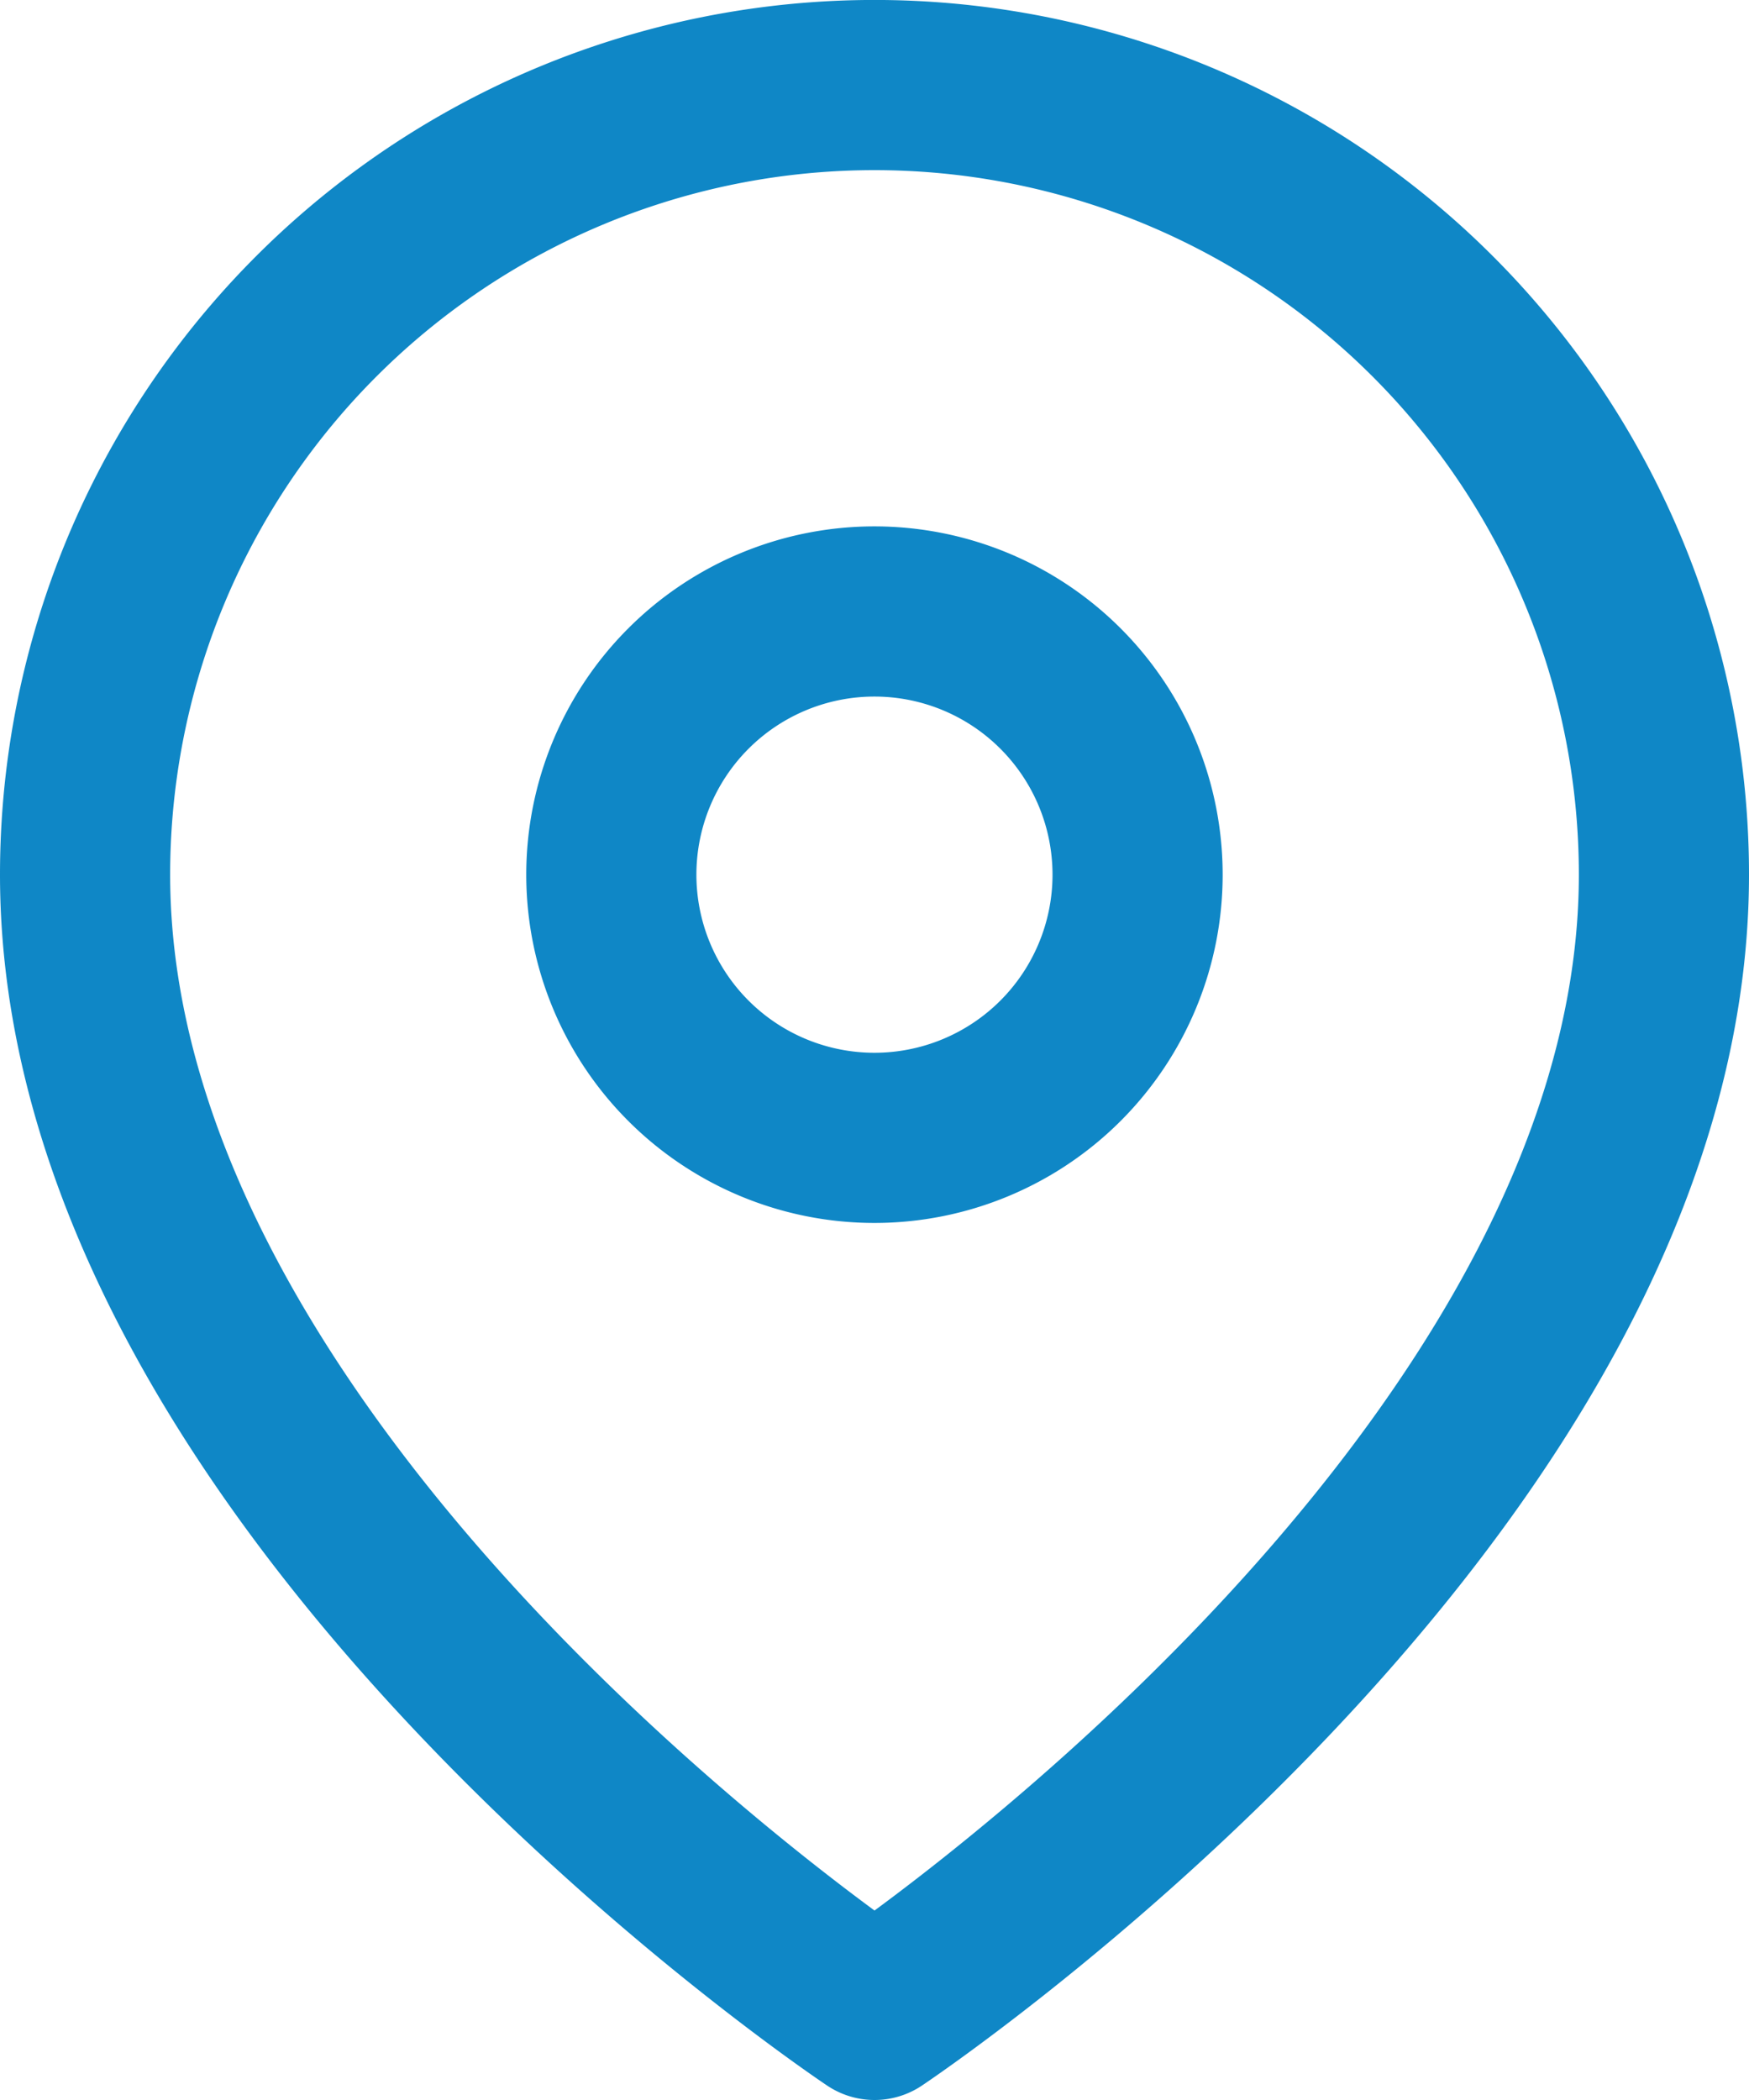
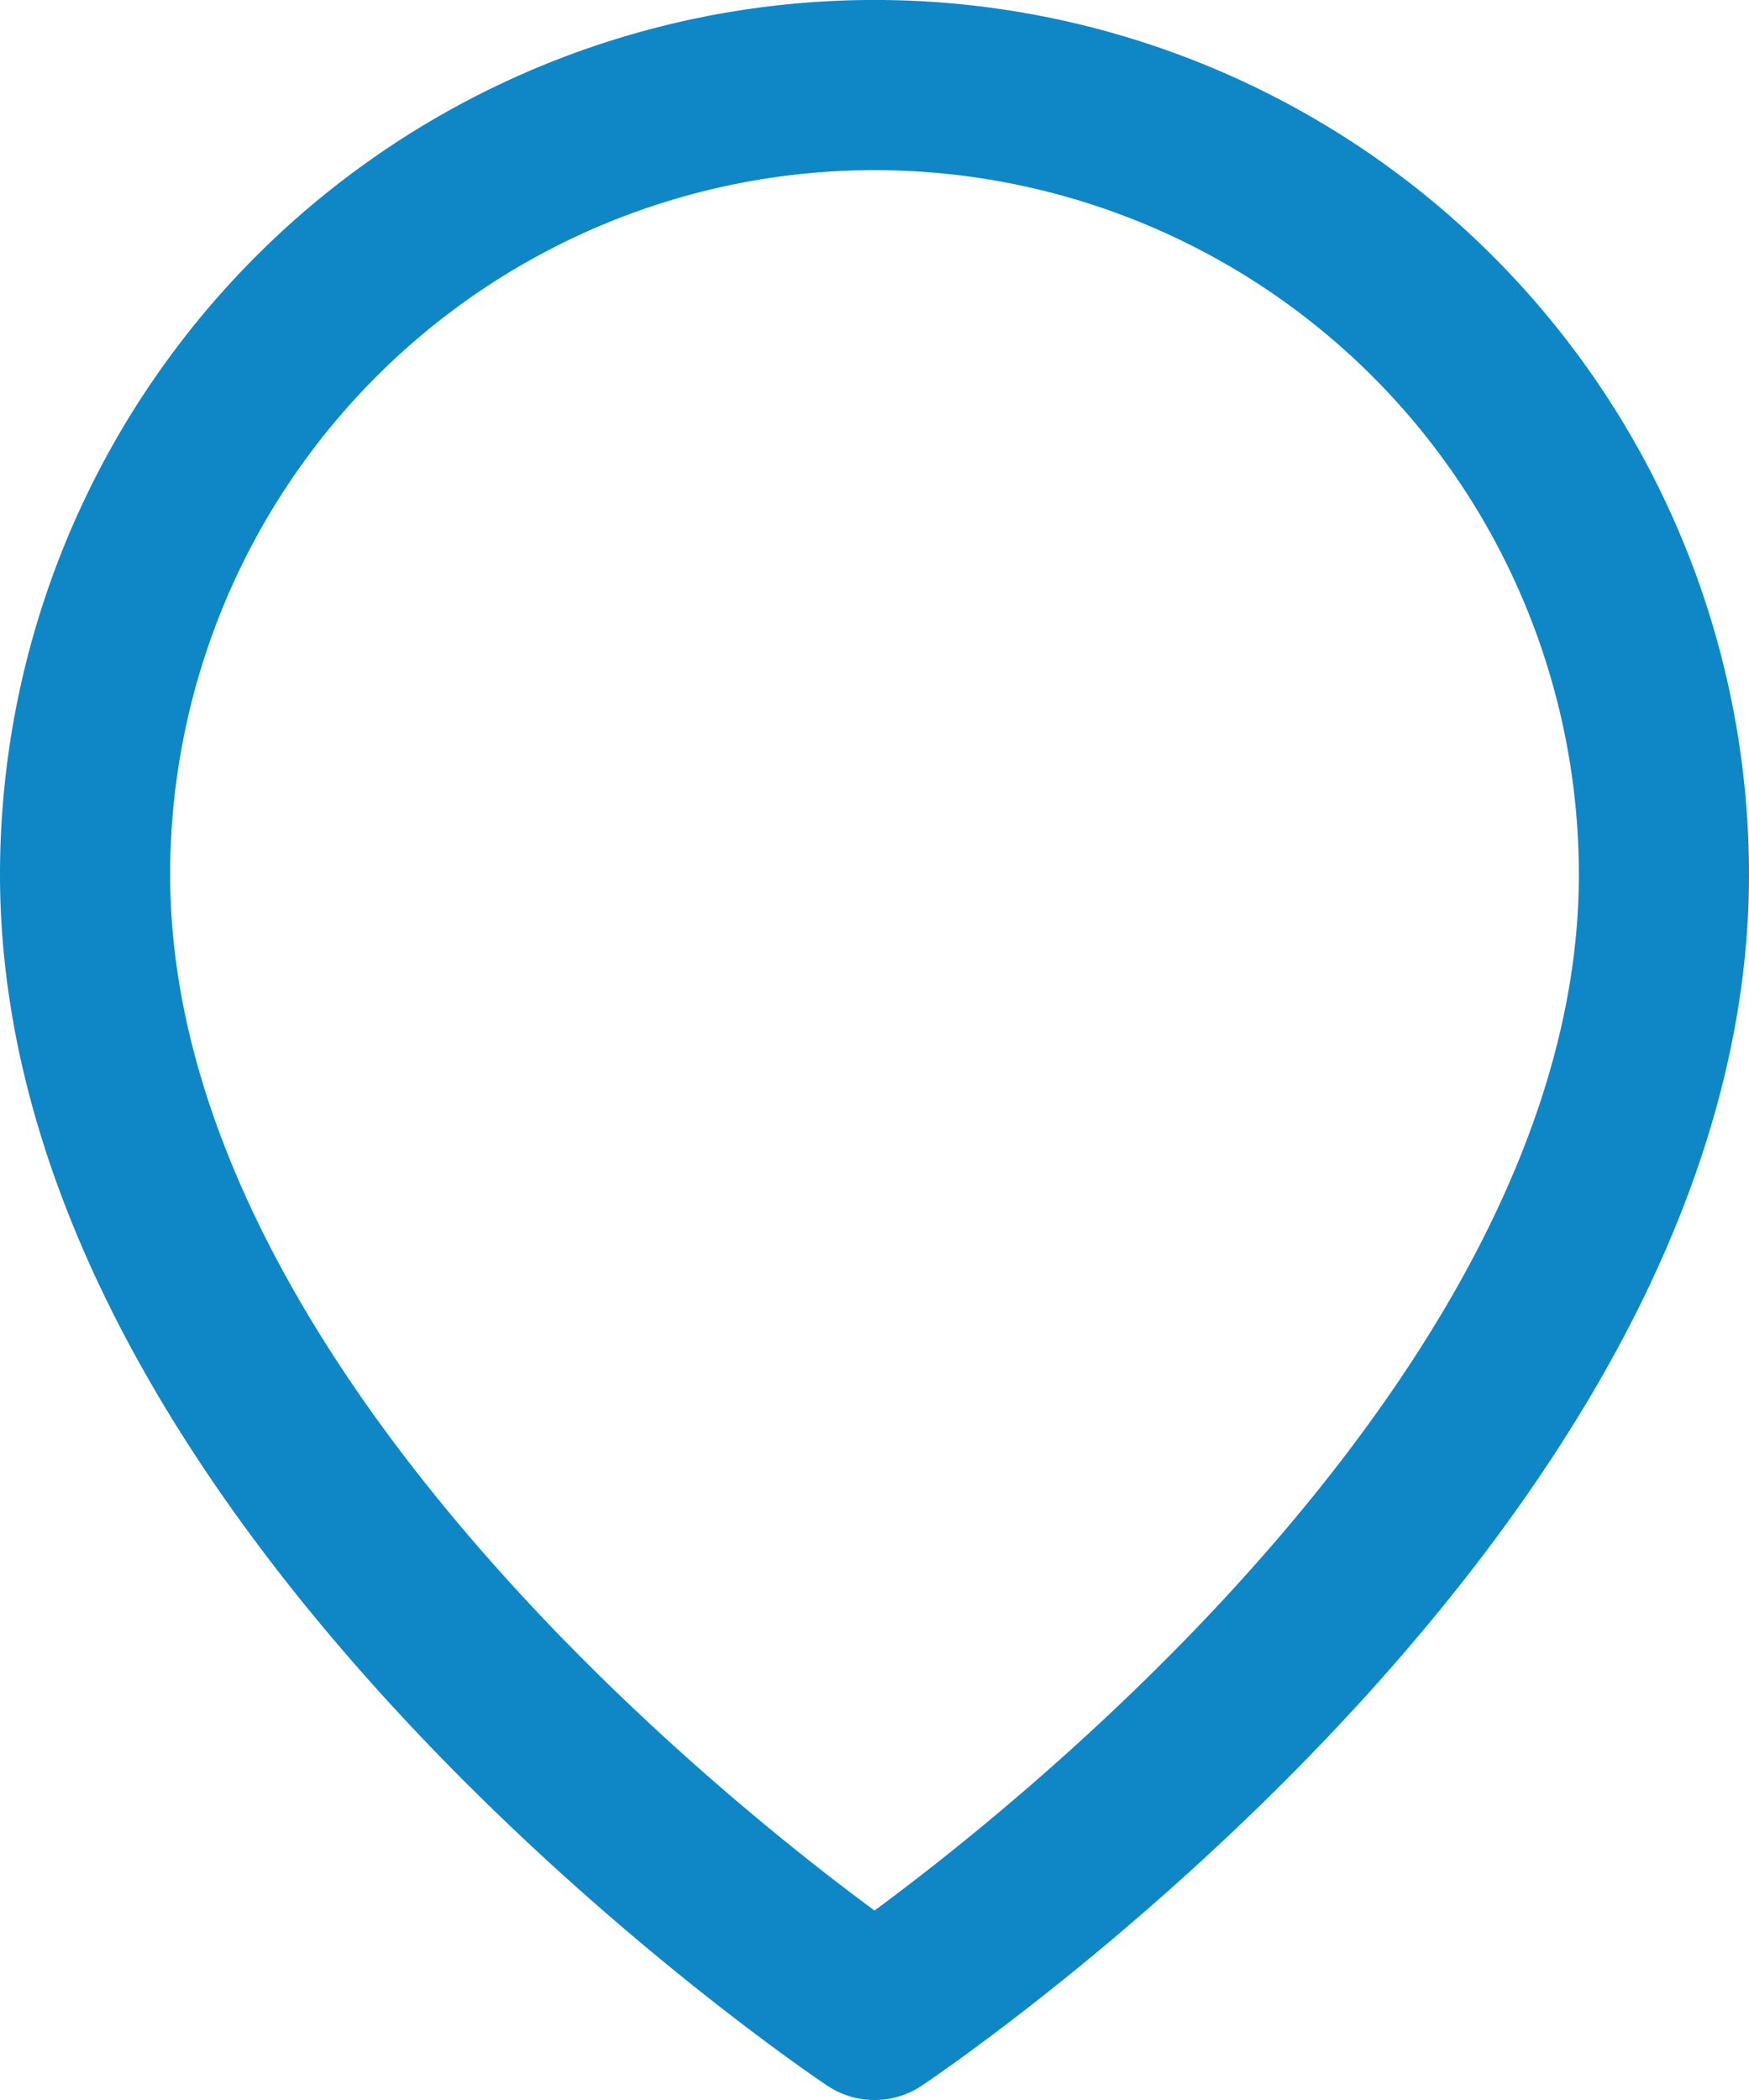
<svg xmlns="http://www.w3.org/2000/svg" width="20.559" height="24.683" viewBox="0 0 20.559 24.683">
  <g transform="translate(-3.5 -0.5)">
    <path d="M23.059,10.779c0,7.217-9.279,13.4-9.279,13.4S4.5,18,4.5,10.779a9.279,9.279,0,1,1,18.559,0Z" fill="none" stroke="#0F87C6" stroke-linecap="round" stroke-linejoin="round" stroke-width="2" />
-     <path d="M19.686,13.593A3.093,3.093,0,1,1,16.593,10.5,3.093,3.093,0,0,1,19.686,13.593Z" transform="translate(-2.814 -2.814)" fill="none" stroke="#0F87C6" stroke-linecap="round" stroke-linejoin="round" stroke-width="2" />
  </g>
</svg>